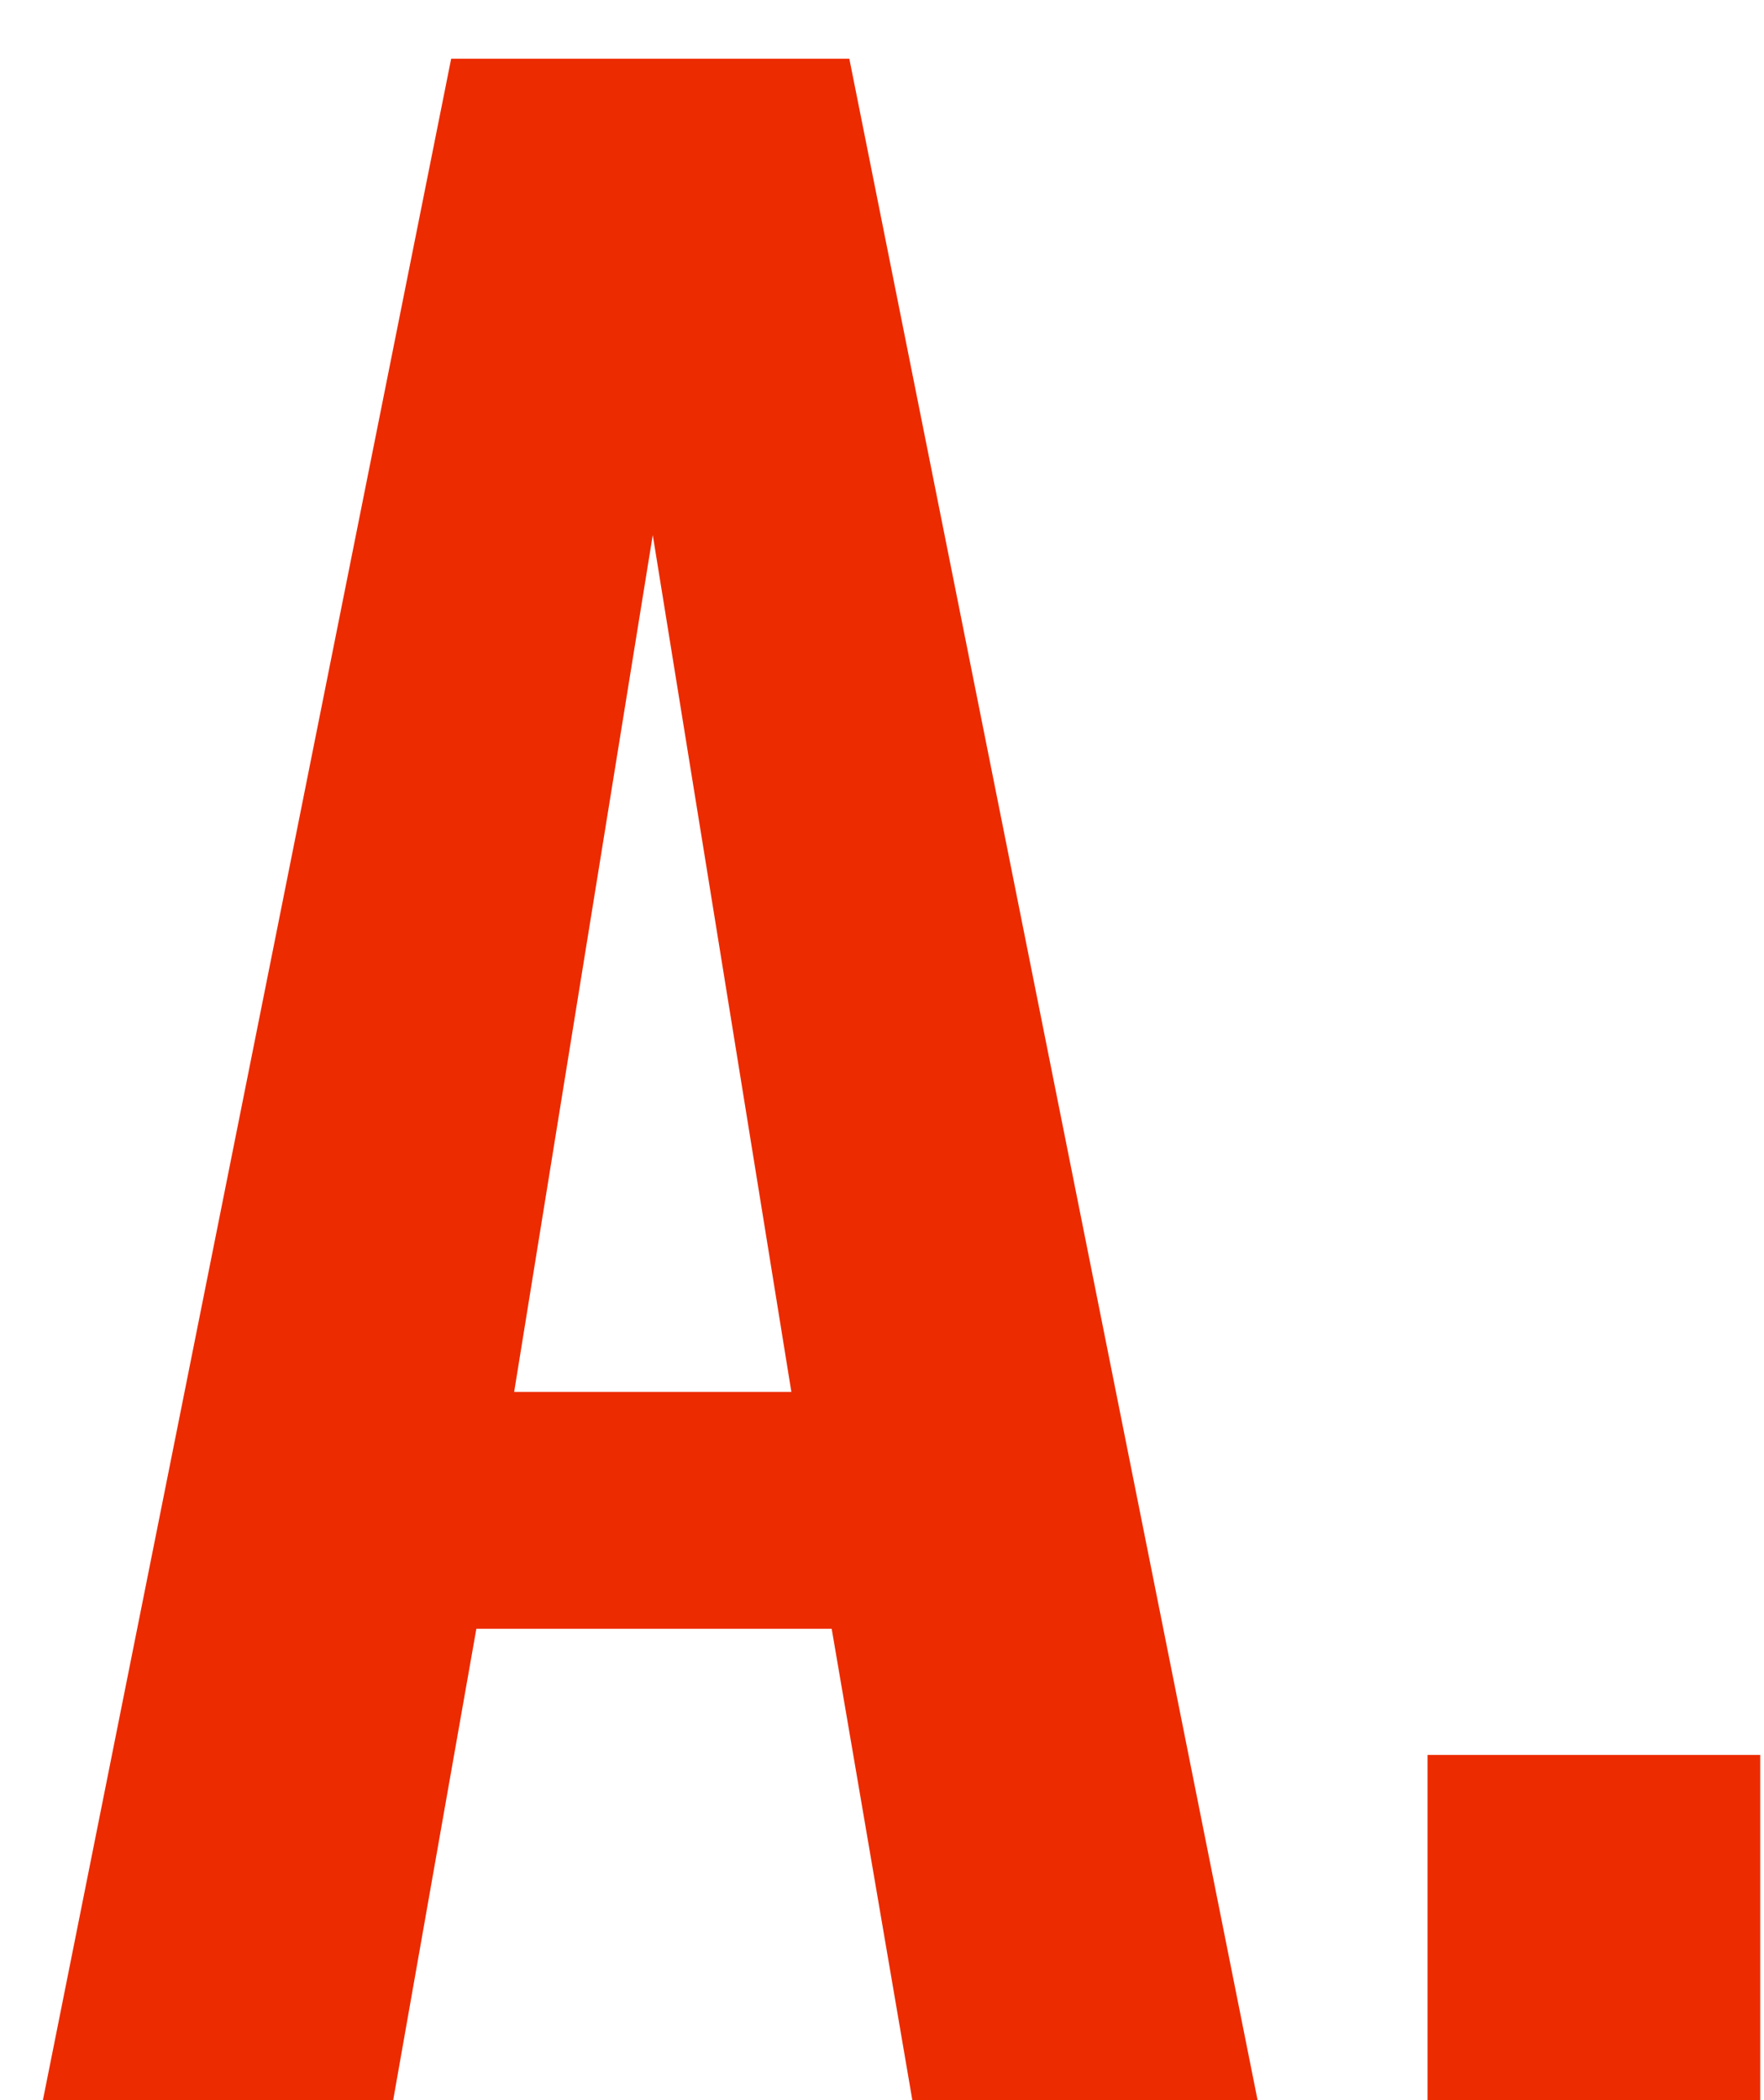
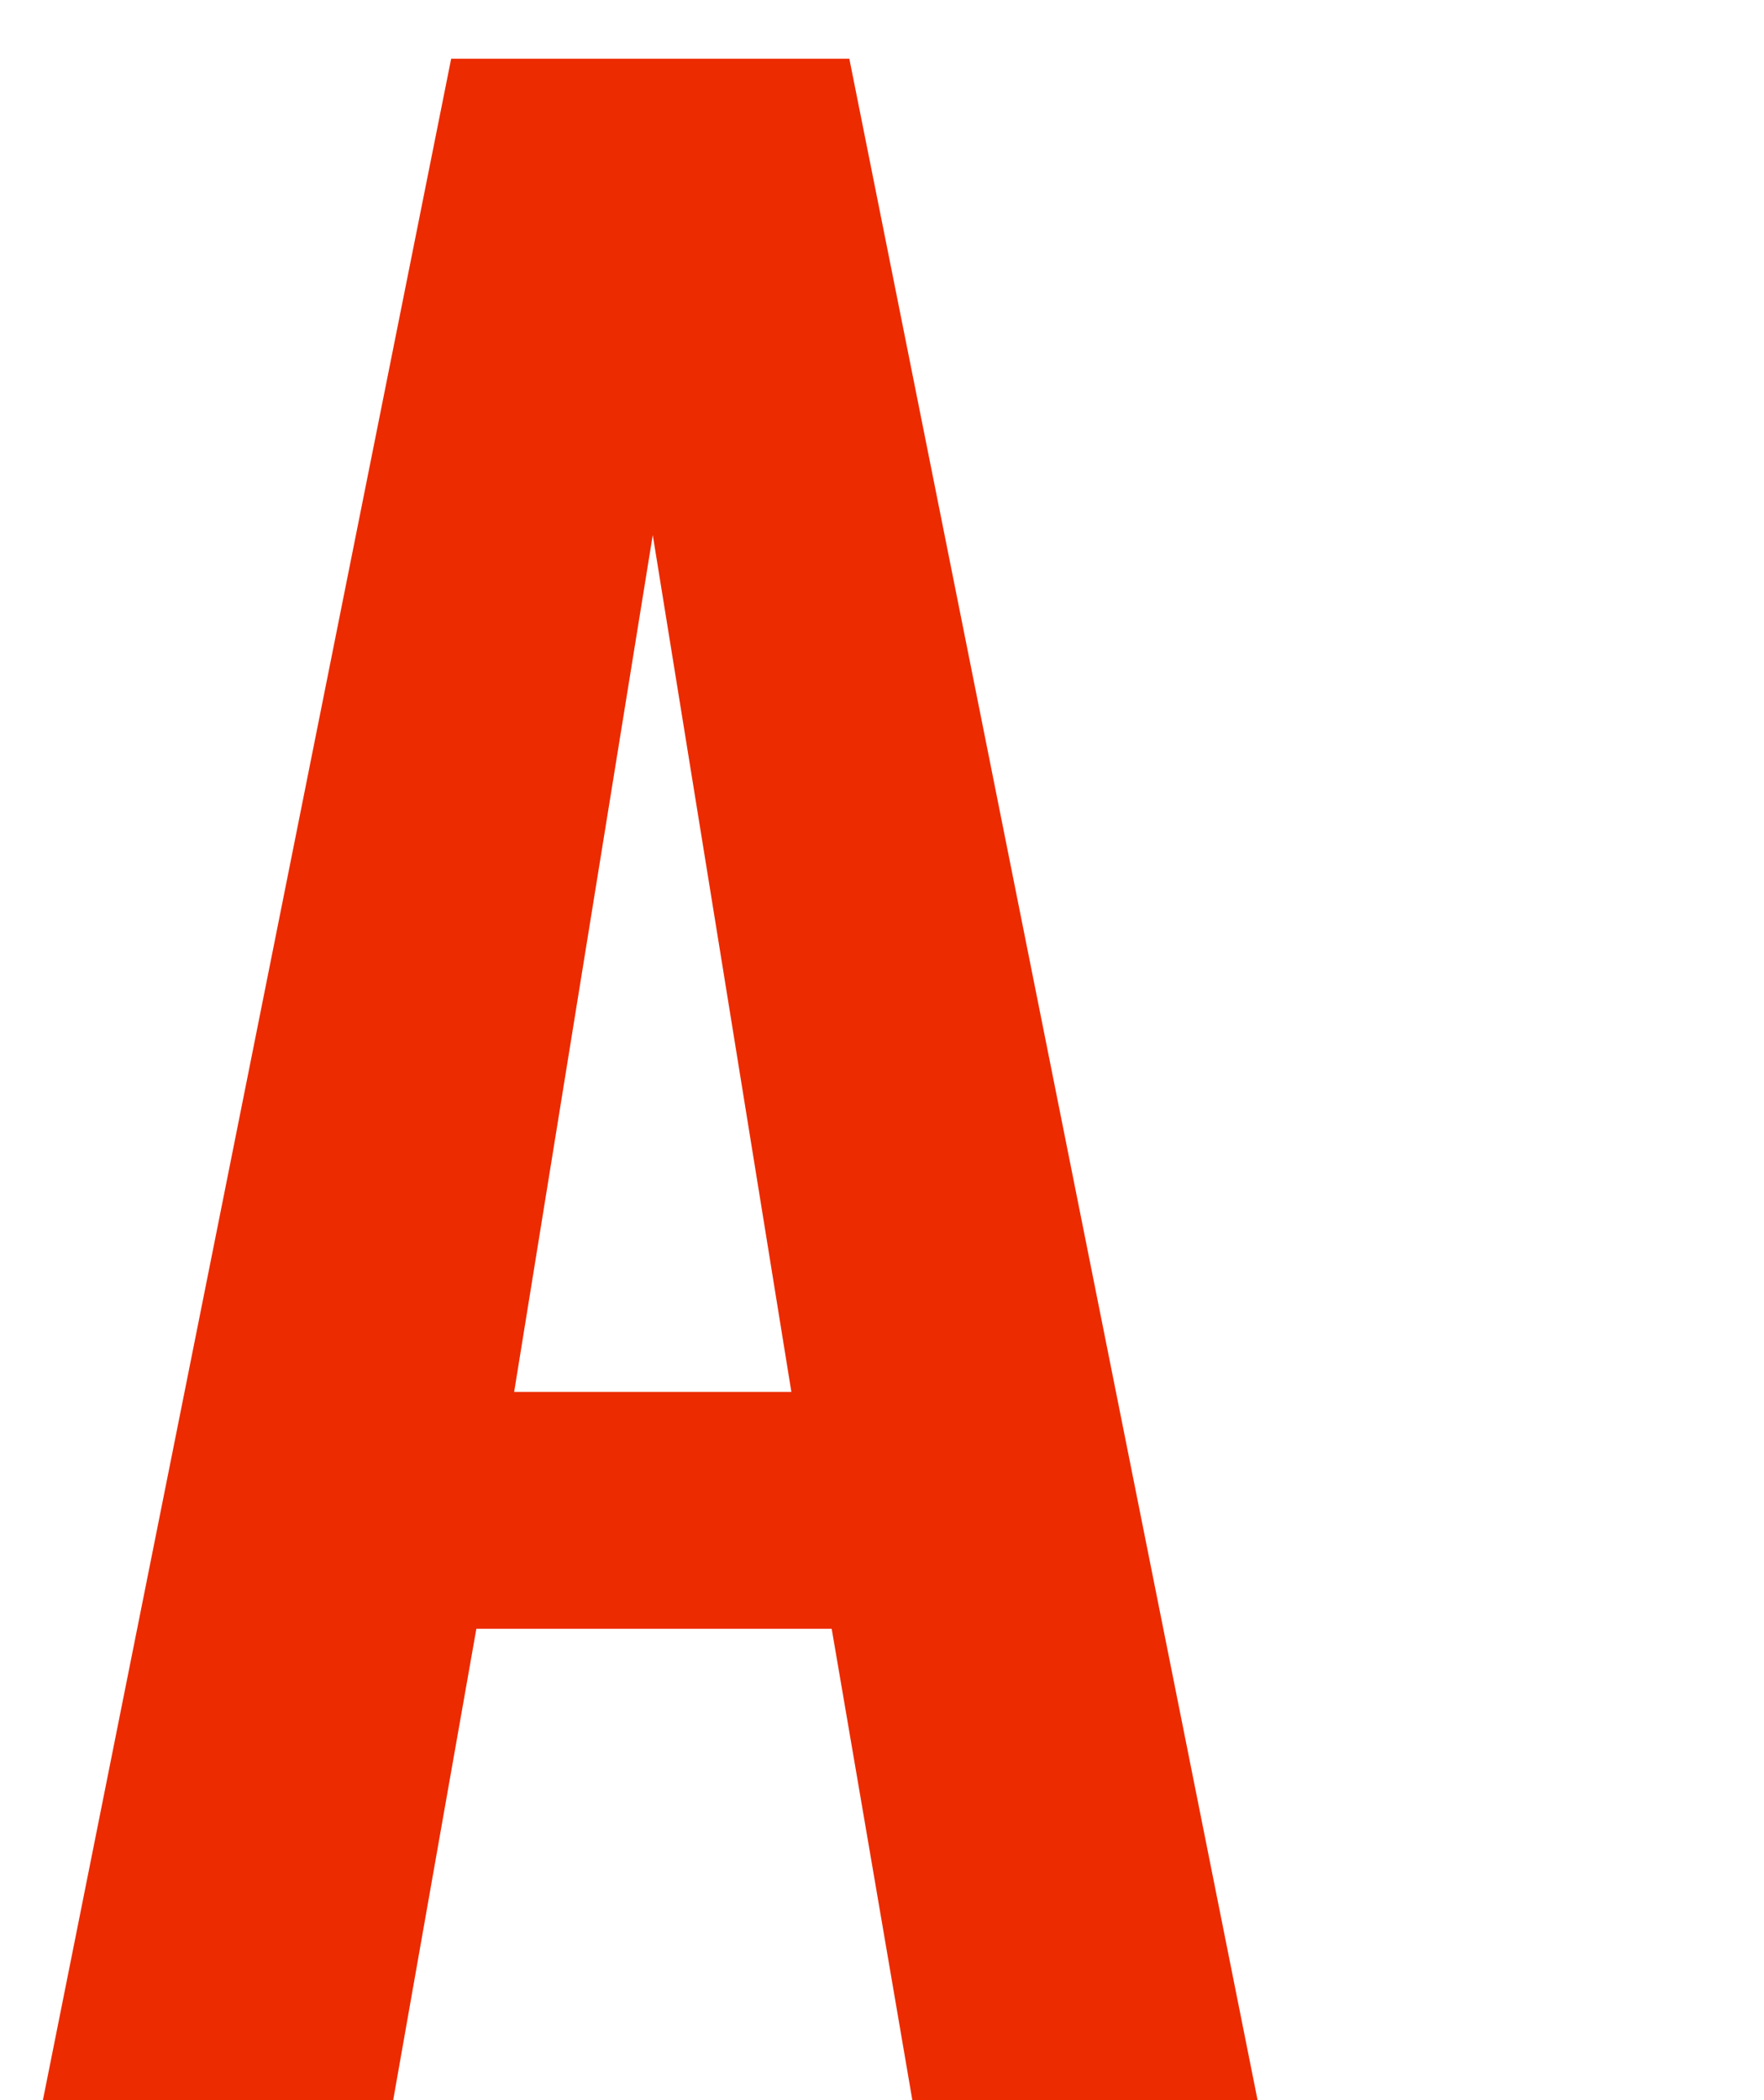
<svg xmlns="http://www.w3.org/2000/svg" width="21" height="25" viewBox="0 0 21 25" fill="none">
-   <path d="M16.995 25.001V20.891H20.955V25.001H16.995Z" fill="#EC2B00" />
  <path d="M0.511 24.999L5.371 0.699H10.111L14.971 24.999H10.861L9.901 19.389H5.671L4.681 24.999H0.511ZM6.121 16.569H9.421L7.771 6.369L6.121 16.569Z" fill="#EC2B00" />
</svg>